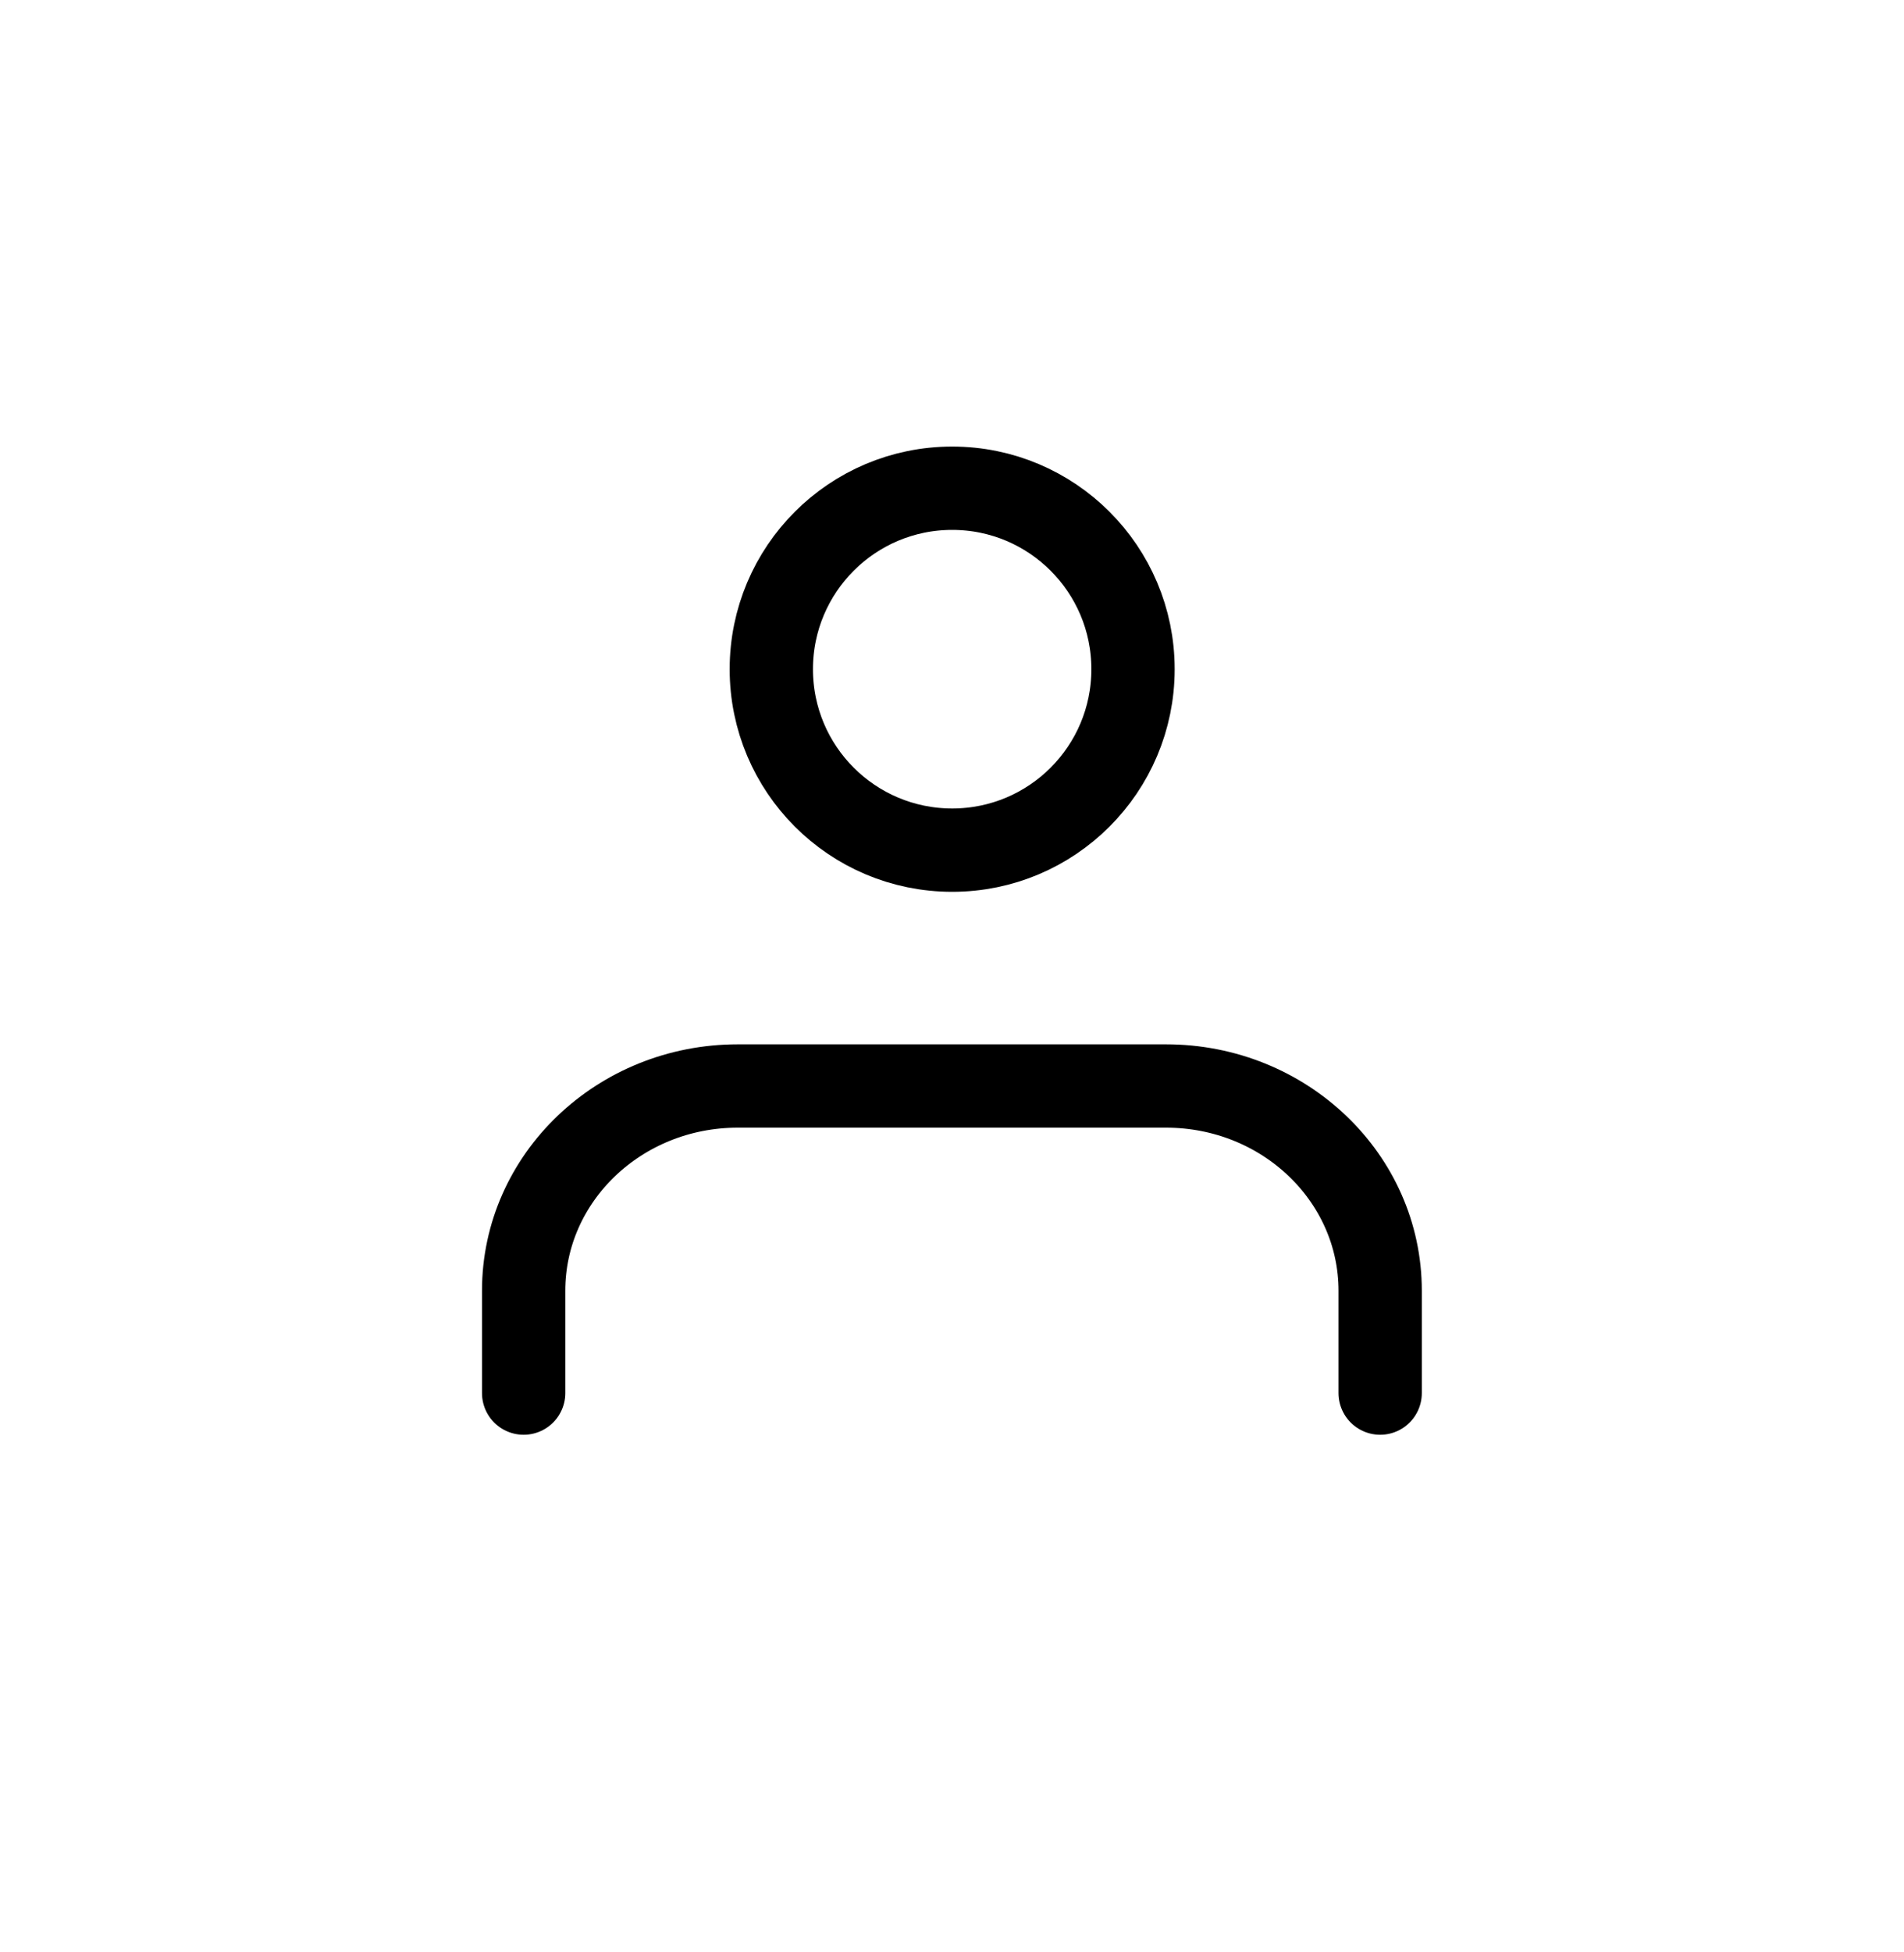
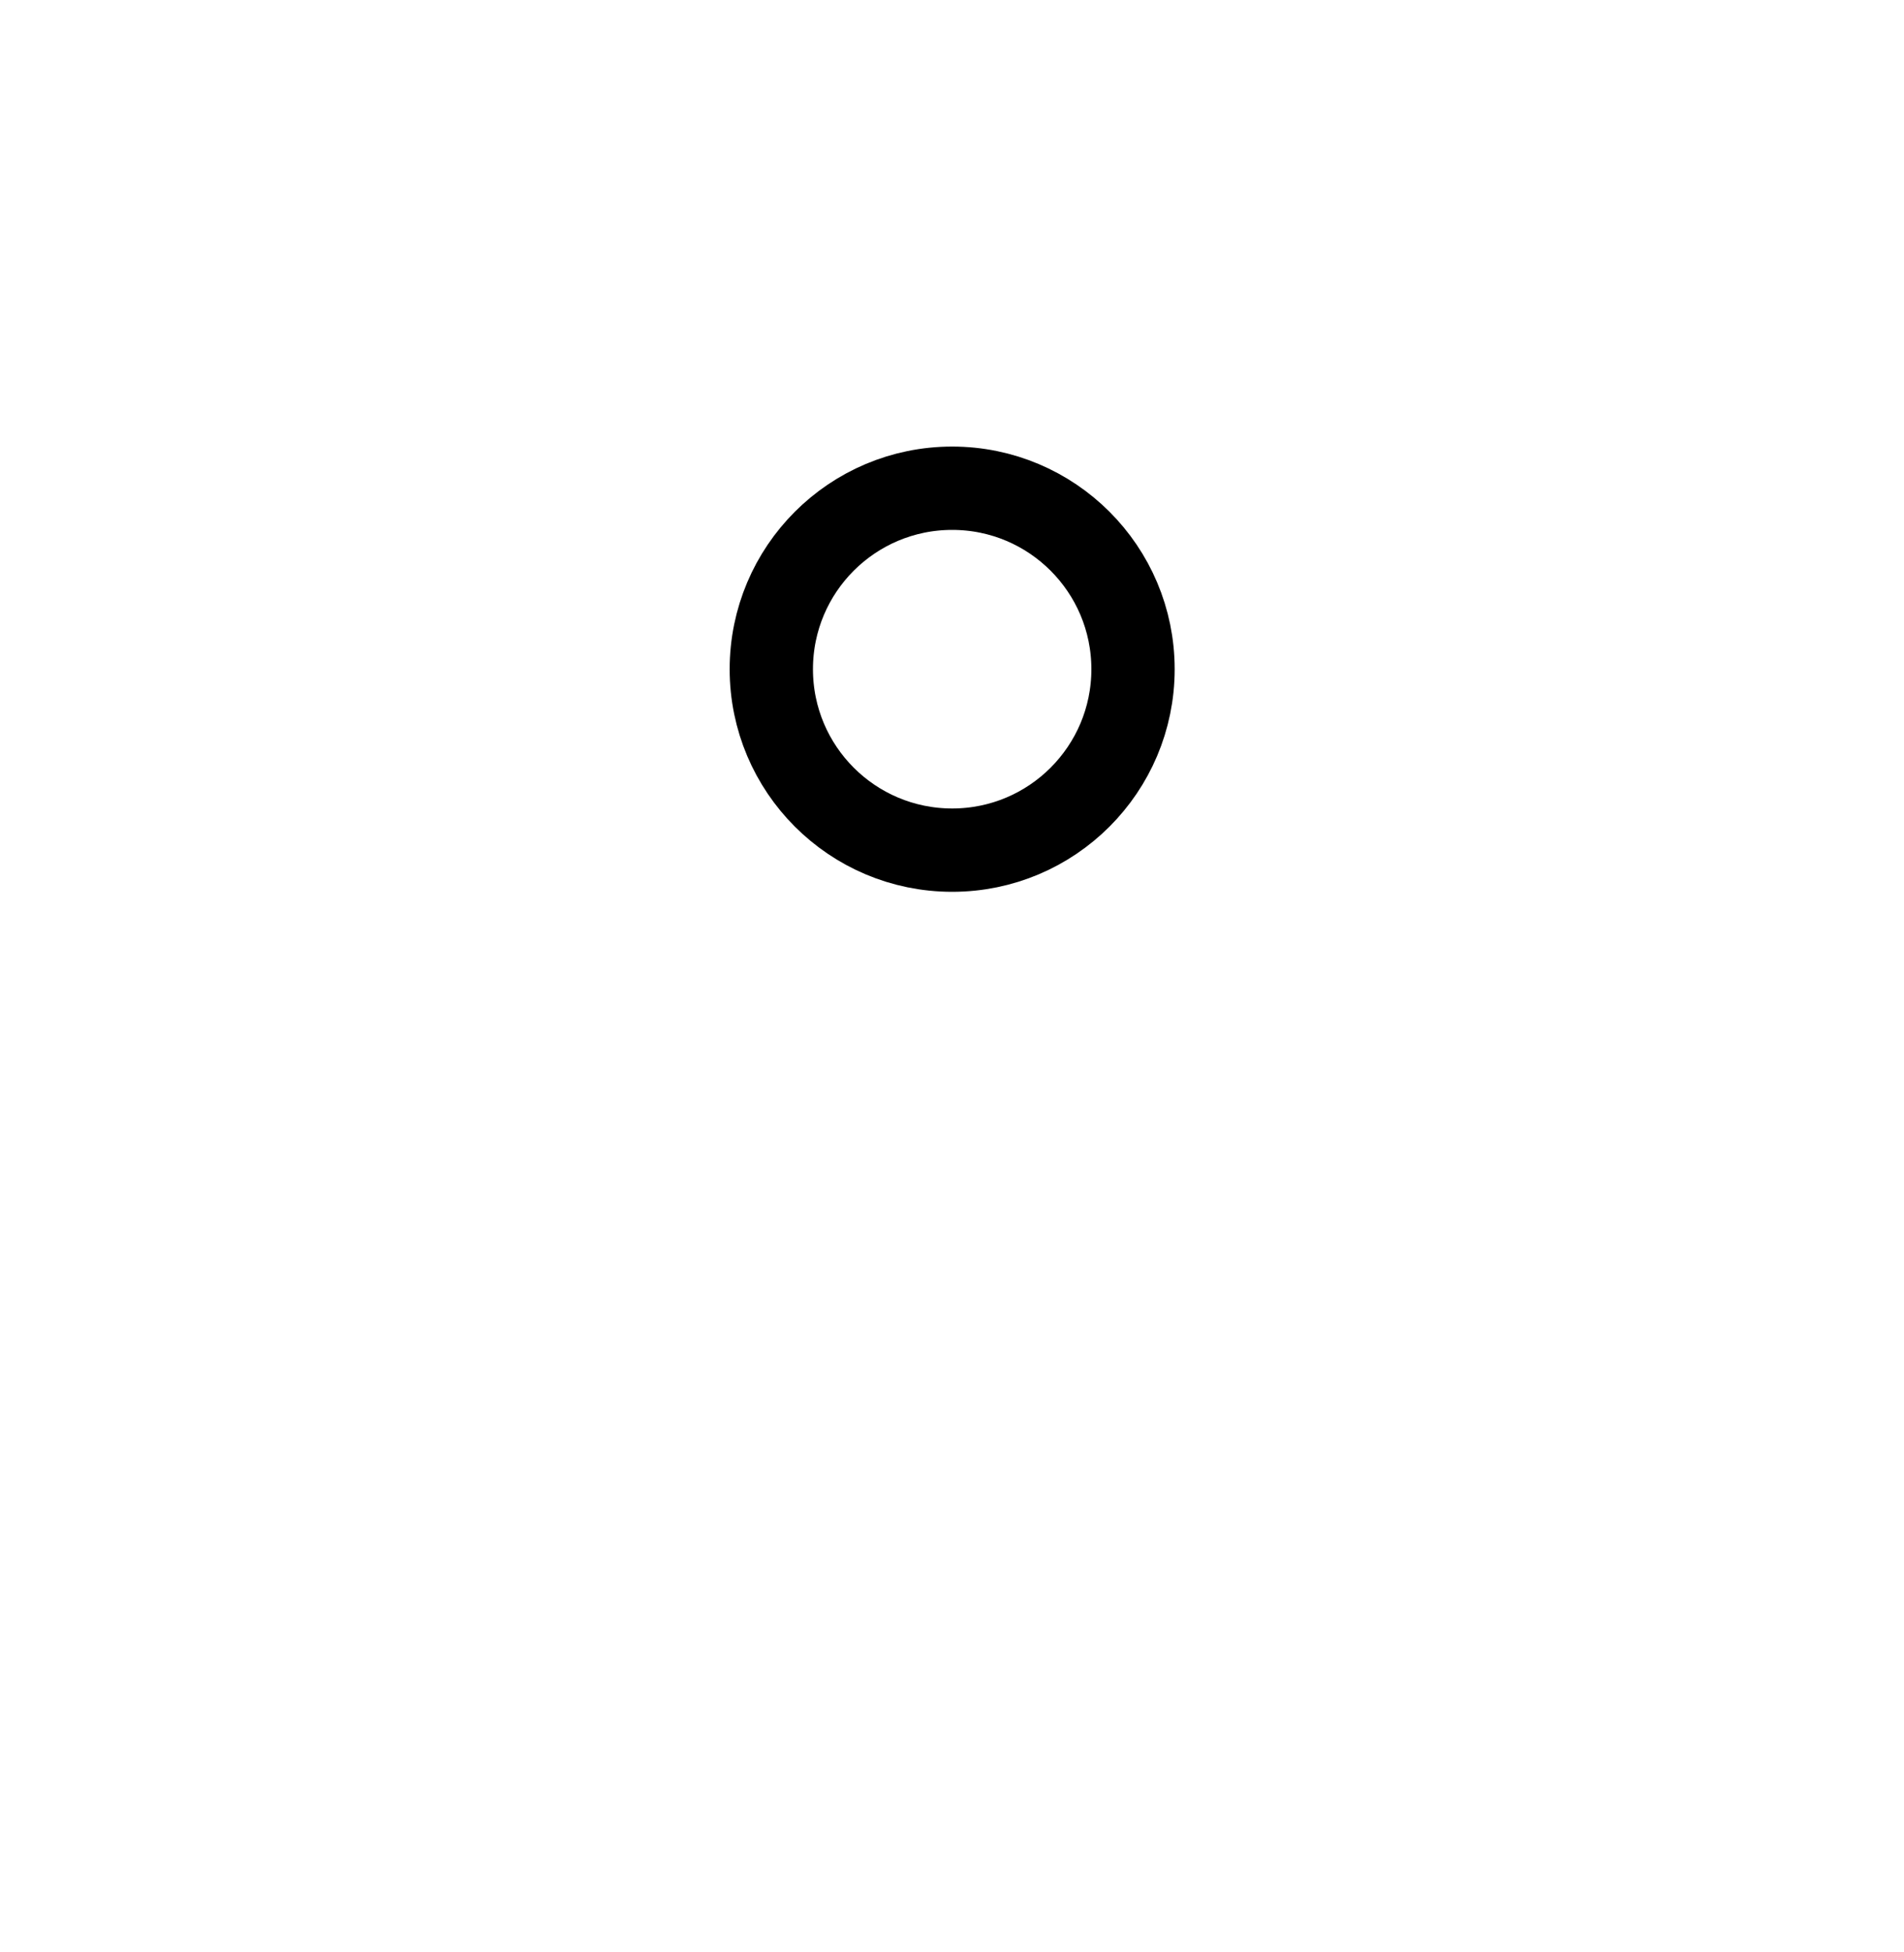
<svg xmlns="http://www.w3.org/2000/svg" width="40" height="41" viewBox="0 0 40 41" fill="none">
-   <path d="M11.001 29.255V27.105C11.001 24.731 13.015 22.806 15.499 22.806H24.496C26.981 22.806 28.995 24.731 28.995 27.105V29.255" stroke="black" stroke-width="1.75" stroke-linecap="round" stroke-linejoin="round" />
-   <path fill-rule="evenodd" clip-rule="evenodd" d="M16.204 14.053C16.204 11.954 17.905 10.253 20.004 10.253C22.102 10.253 23.803 11.954 23.803 14.053C23.803 16.152 22.102 17.853 20.004 17.853C17.905 17.853 16.204 16.152 16.204 14.053Z" stroke="black" stroke-width="1.75" stroke-linecap="round" stroke-linejoin="round" />
+   <path fill-rule="evenodd" clip-rule="evenodd" d="M16.204 14.053C16.204 11.954 17.905 10.253 20.004 10.253C22.102 10.253 23.803 11.954 23.803 14.053C23.803 16.152 22.102 17.853 20.004 17.853C17.905 17.853 16.204 16.152 16.204 14.053" stroke="black" stroke-width="1.75" stroke-linecap="round" stroke-linejoin="round" />
</svg>